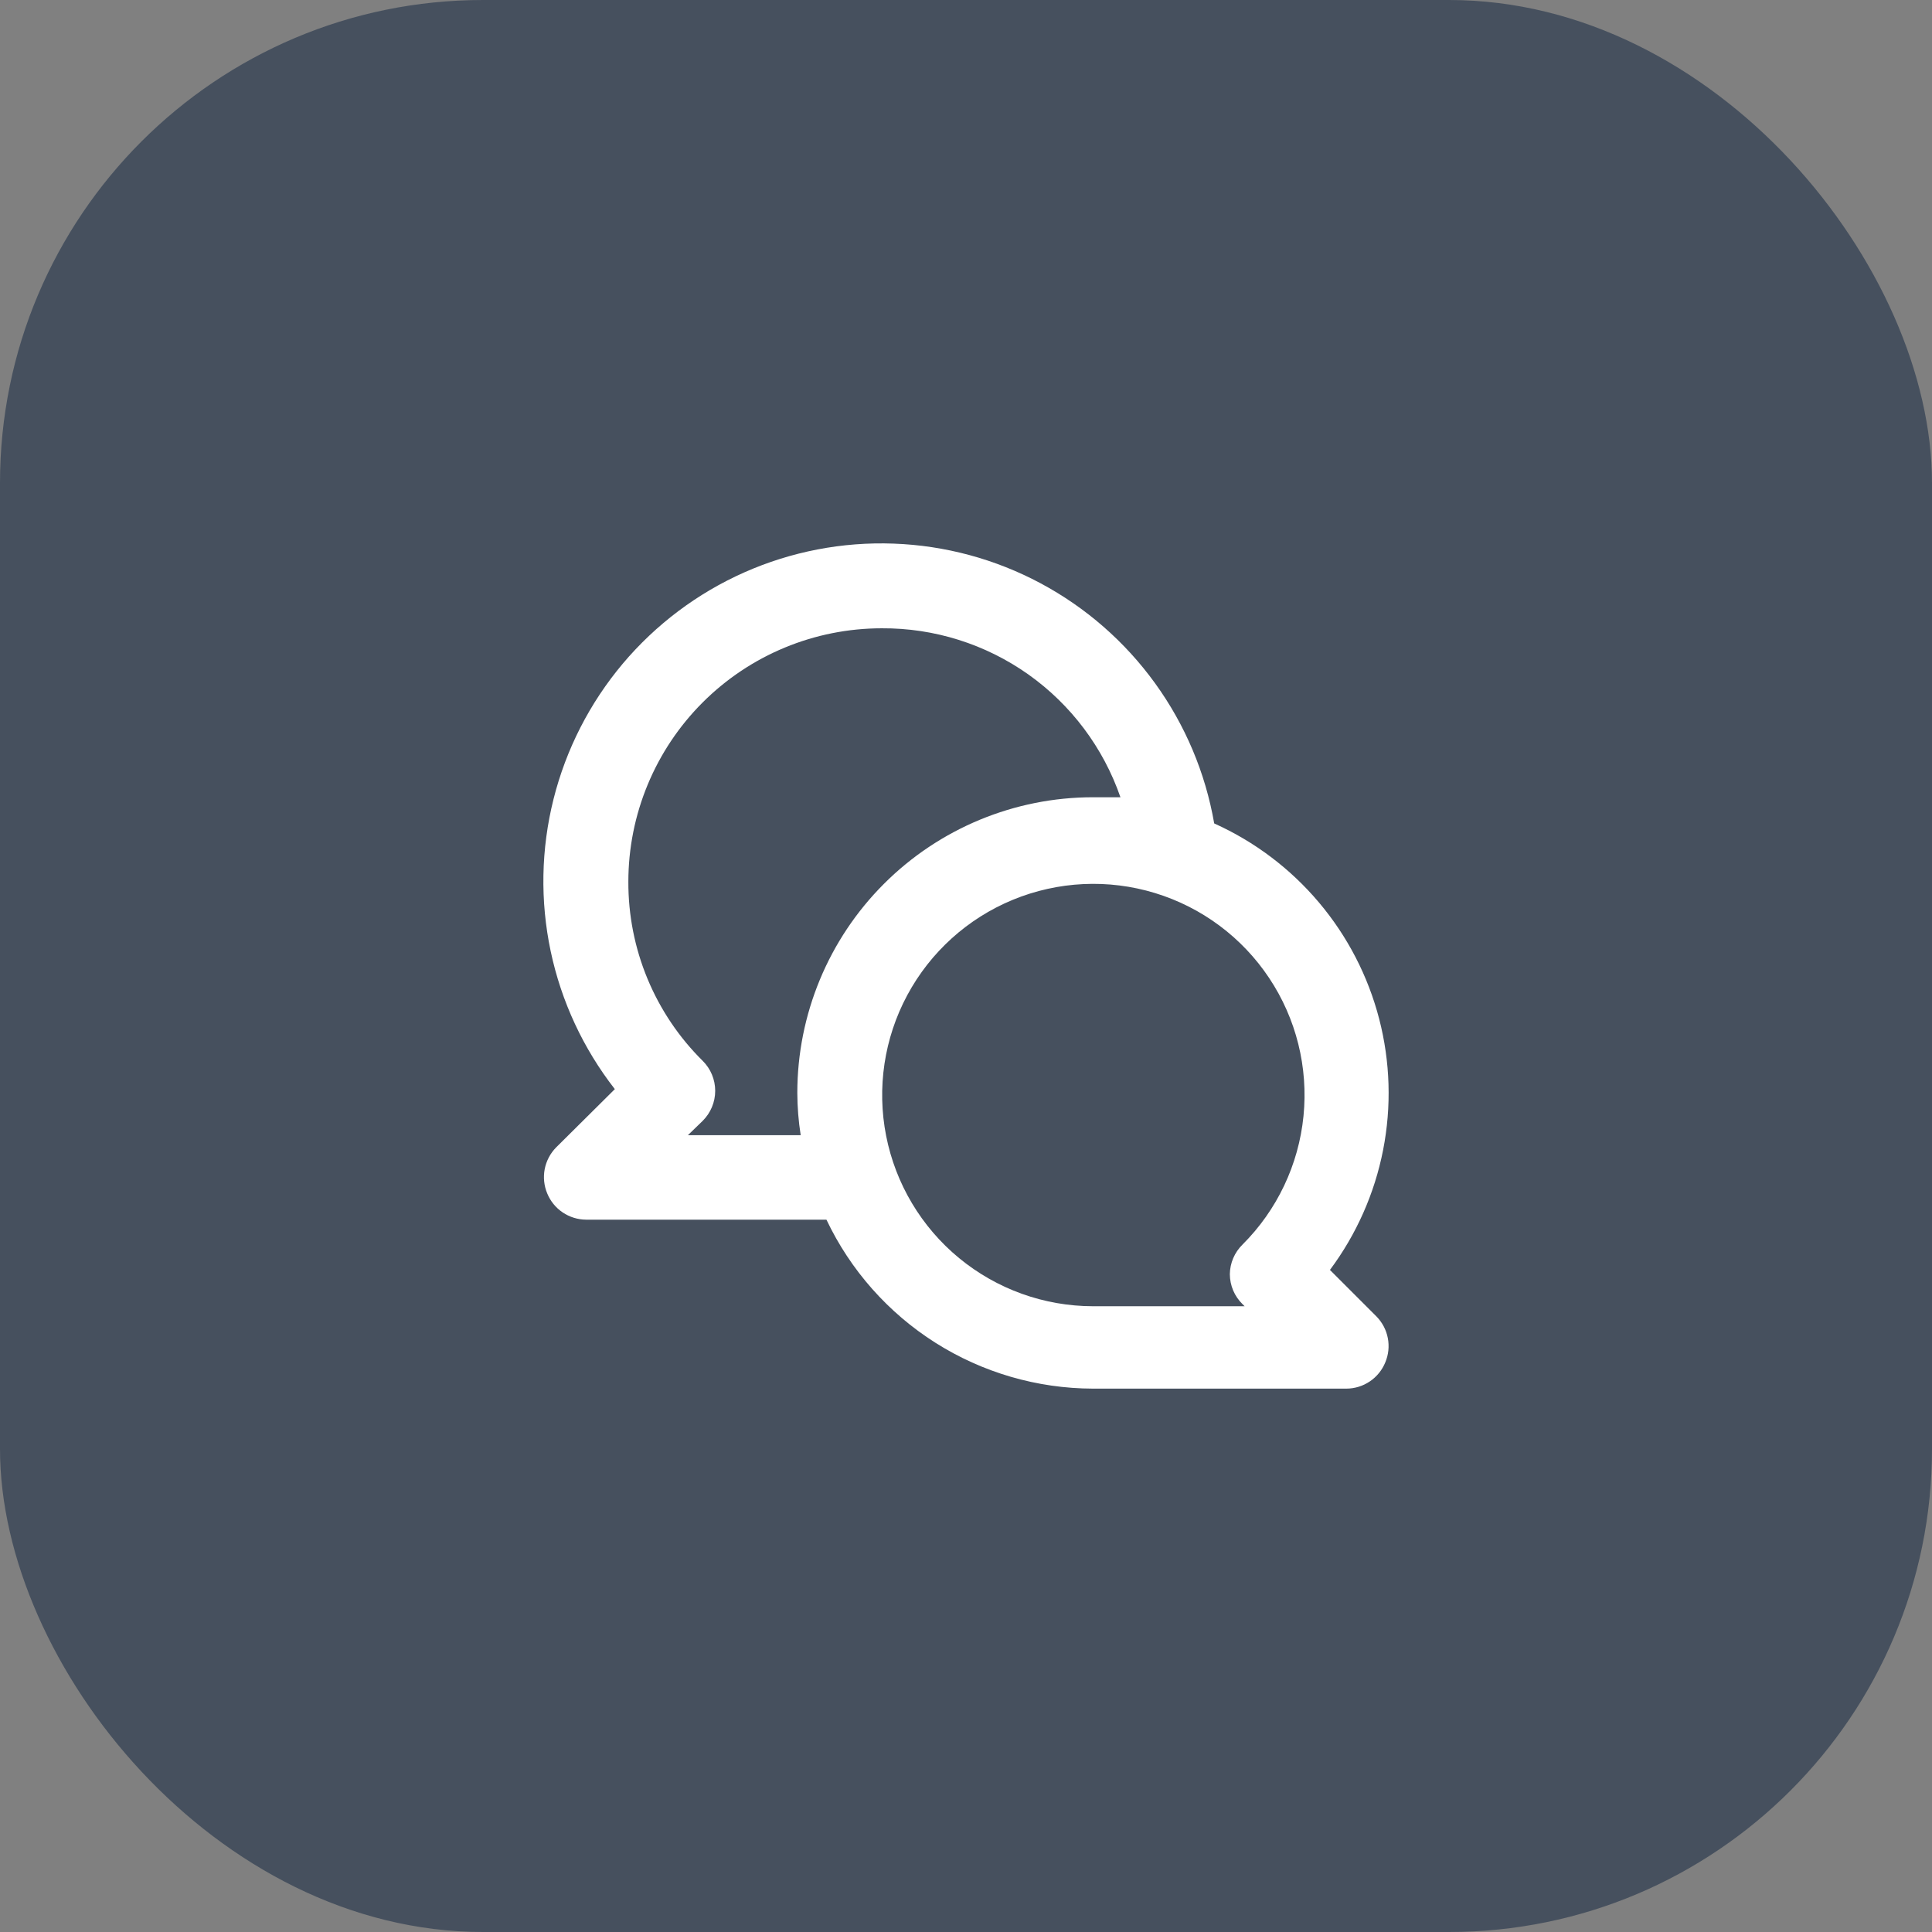
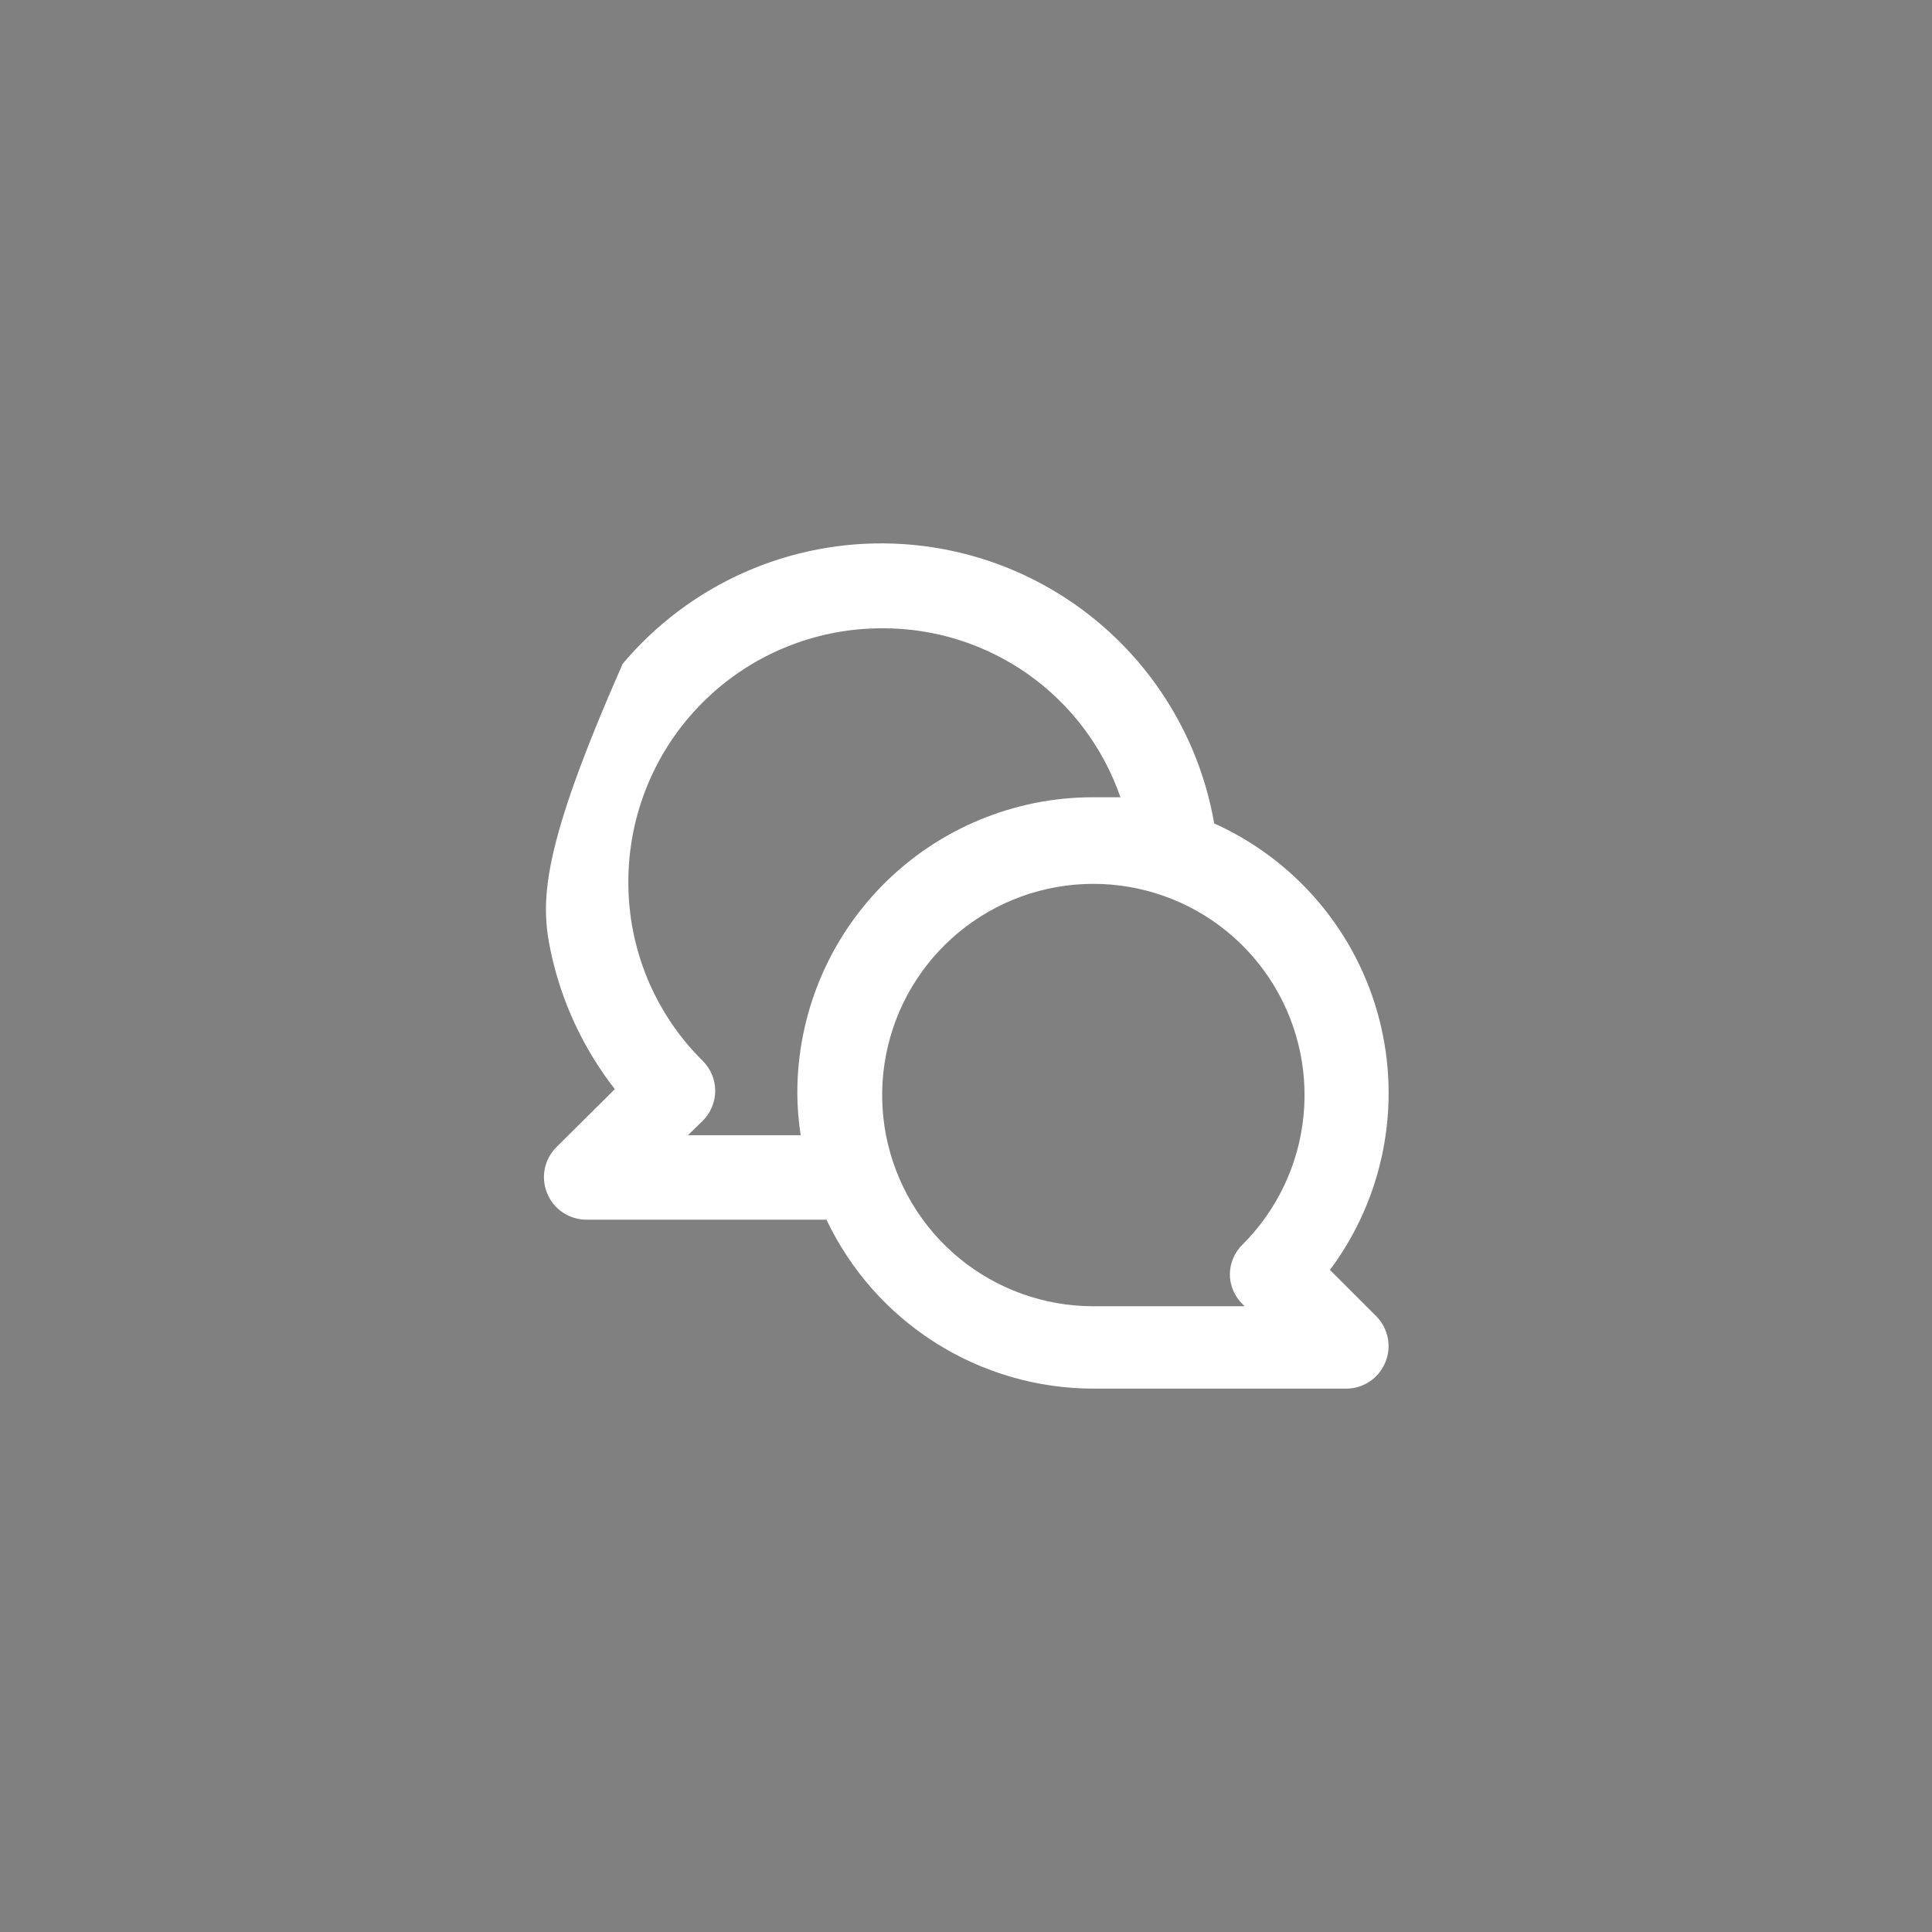
<svg xmlns="http://www.w3.org/2000/svg" width="64" height="64" viewBox="0 0 64 64" fill="none">
  <rect x="0" y="0" width="64" height="64" fill="#808080" stroke="none" />
-   <rect width="64" height="64" rx="16" fill="#46505E" />
-   <path d="M44.056 42.068C44.933 40.892 45.535 39.535 45.817 38.096C46.099 36.657 46.055 35.173 45.687 33.753C45.319 32.333 44.637 31.015 43.691 29.894C42.745 28.773 41.56 27.879 40.222 27.277C39.931 25.601 39.261 24.013 38.264 22.635C37.267 21.256 35.969 20.123 34.469 19.321C32.969 18.519 31.305 18.07 29.605 18.008C27.905 17.945 26.213 18.271 24.658 18.96C23.102 19.65 21.725 20.685 20.629 21.986C19.534 23.288 18.75 24.823 18.336 26.473C17.922 28.123 17.89 29.846 18.242 31.511C18.594 33.175 19.321 34.737 20.367 36.079L18.422 38.01C18.228 38.207 18.097 38.457 18.044 38.728C17.992 39 18.021 39.28 18.128 39.535C18.233 39.791 18.412 40.01 18.641 40.164C18.87 40.318 19.14 40.401 19.416 40.403H27.377C28.17 42.074 29.42 43.487 30.983 44.478C32.545 45.468 34.356 45.996 36.206 46H44.602C44.878 45.999 45.148 45.916 45.377 45.761C45.606 45.607 45.784 45.388 45.889 45.132C45.996 44.878 46.026 44.597 45.973 44.325C45.921 44.054 45.789 43.804 45.595 43.607L44.056 42.068ZM26.412 36.205C26.414 36.673 26.451 37.141 26.524 37.604H22.788L23.278 37.129C23.409 36.998 23.513 36.844 23.584 36.673C23.655 36.503 23.692 36.32 23.692 36.135C23.692 35.95 23.655 35.767 23.584 35.597C23.513 35.426 23.409 35.272 23.278 35.142C22.493 34.366 21.872 33.442 21.449 32.423C21.026 31.404 20.811 30.311 20.815 29.208C20.815 26.982 21.7 24.846 23.274 23.272C24.848 21.697 26.984 20.813 29.21 20.813C30.948 20.802 32.645 21.337 34.063 22.34C35.481 23.345 36.548 24.768 37.116 26.41C36.808 26.41 36.514 26.41 36.206 26.41C33.609 26.41 31.117 27.442 29.281 29.279C27.444 31.116 26.412 33.607 26.412 36.205ZM41.16 43.201L41.23 43.271H36.206C34.588 43.269 33.021 42.705 31.771 41.676C30.522 40.647 29.668 39.216 29.355 37.629C29.042 36.041 29.289 34.393 30.054 32.967C30.819 31.541 32.055 30.424 33.551 29.807C35.048 29.19 36.712 29.111 38.26 29.583C39.808 30.055 41.144 31.049 42.041 32.396C42.939 33.743 43.341 35.359 43.18 36.97C43.02 38.58 42.306 40.085 41.16 41.228C40.896 41.487 40.745 41.839 40.74 42.208C40.741 42.393 40.778 42.576 40.85 42.747C40.922 42.917 41.028 43.072 41.16 43.201Z" fill="white" />
+   <path d="M44.056 42.068C44.933 40.892 45.535 39.535 45.817 38.096C46.099 36.657 46.055 35.173 45.687 33.753C45.319 32.333 44.637 31.015 43.691 29.894C42.745 28.773 41.56 27.879 40.222 27.277C39.931 25.601 39.261 24.013 38.264 22.635C37.267 21.256 35.969 20.123 34.469 19.321C32.969 18.519 31.305 18.07 29.605 18.008C27.905 17.945 26.213 18.271 24.658 18.96C23.102 19.65 21.725 20.685 20.629 21.986C17.922 28.123 17.89 29.846 18.242 31.511C18.594 33.175 19.321 34.737 20.367 36.079L18.422 38.01C18.228 38.207 18.097 38.457 18.044 38.728C17.992 39 18.021 39.28 18.128 39.535C18.233 39.791 18.412 40.01 18.641 40.164C18.87 40.318 19.14 40.401 19.416 40.403H27.377C28.17 42.074 29.42 43.487 30.983 44.478C32.545 45.468 34.356 45.996 36.206 46H44.602C44.878 45.999 45.148 45.916 45.377 45.761C45.606 45.607 45.784 45.388 45.889 45.132C45.996 44.878 46.026 44.597 45.973 44.325C45.921 44.054 45.789 43.804 45.595 43.607L44.056 42.068ZM26.412 36.205C26.414 36.673 26.451 37.141 26.524 37.604H22.788L23.278 37.129C23.409 36.998 23.513 36.844 23.584 36.673C23.655 36.503 23.692 36.32 23.692 36.135C23.692 35.95 23.655 35.767 23.584 35.597C23.513 35.426 23.409 35.272 23.278 35.142C22.493 34.366 21.872 33.442 21.449 32.423C21.026 31.404 20.811 30.311 20.815 29.208C20.815 26.982 21.7 24.846 23.274 23.272C24.848 21.697 26.984 20.813 29.21 20.813C30.948 20.802 32.645 21.337 34.063 22.34C35.481 23.345 36.548 24.768 37.116 26.41C36.808 26.41 36.514 26.41 36.206 26.41C33.609 26.41 31.117 27.442 29.281 29.279C27.444 31.116 26.412 33.607 26.412 36.205ZM41.16 43.201L41.23 43.271H36.206C34.588 43.269 33.021 42.705 31.771 41.676C30.522 40.647 29.668 39.216 29.355 37.629C29.042 36.041 29.289 34.393 30.054 32.967C30.819 31.541 32.055 30.424 33.551 29.807C35.048 29.19 36.712 29.111 38.26 29.583C39.808 30.055 41.144 31.049 42.041 32.396C42.939 33.743 43.341 35.359 43.18 36.97C43.02 38.58 42.306 40.085 41.16 41.228C40.896 41.487 40.745 41.839 40.74 42.208C40.741 42.393 40.778 42.576 40.85 42.747C40.922 42.917 41.028 43.072 41.16 43.201Z" fill="white" />
</svg>